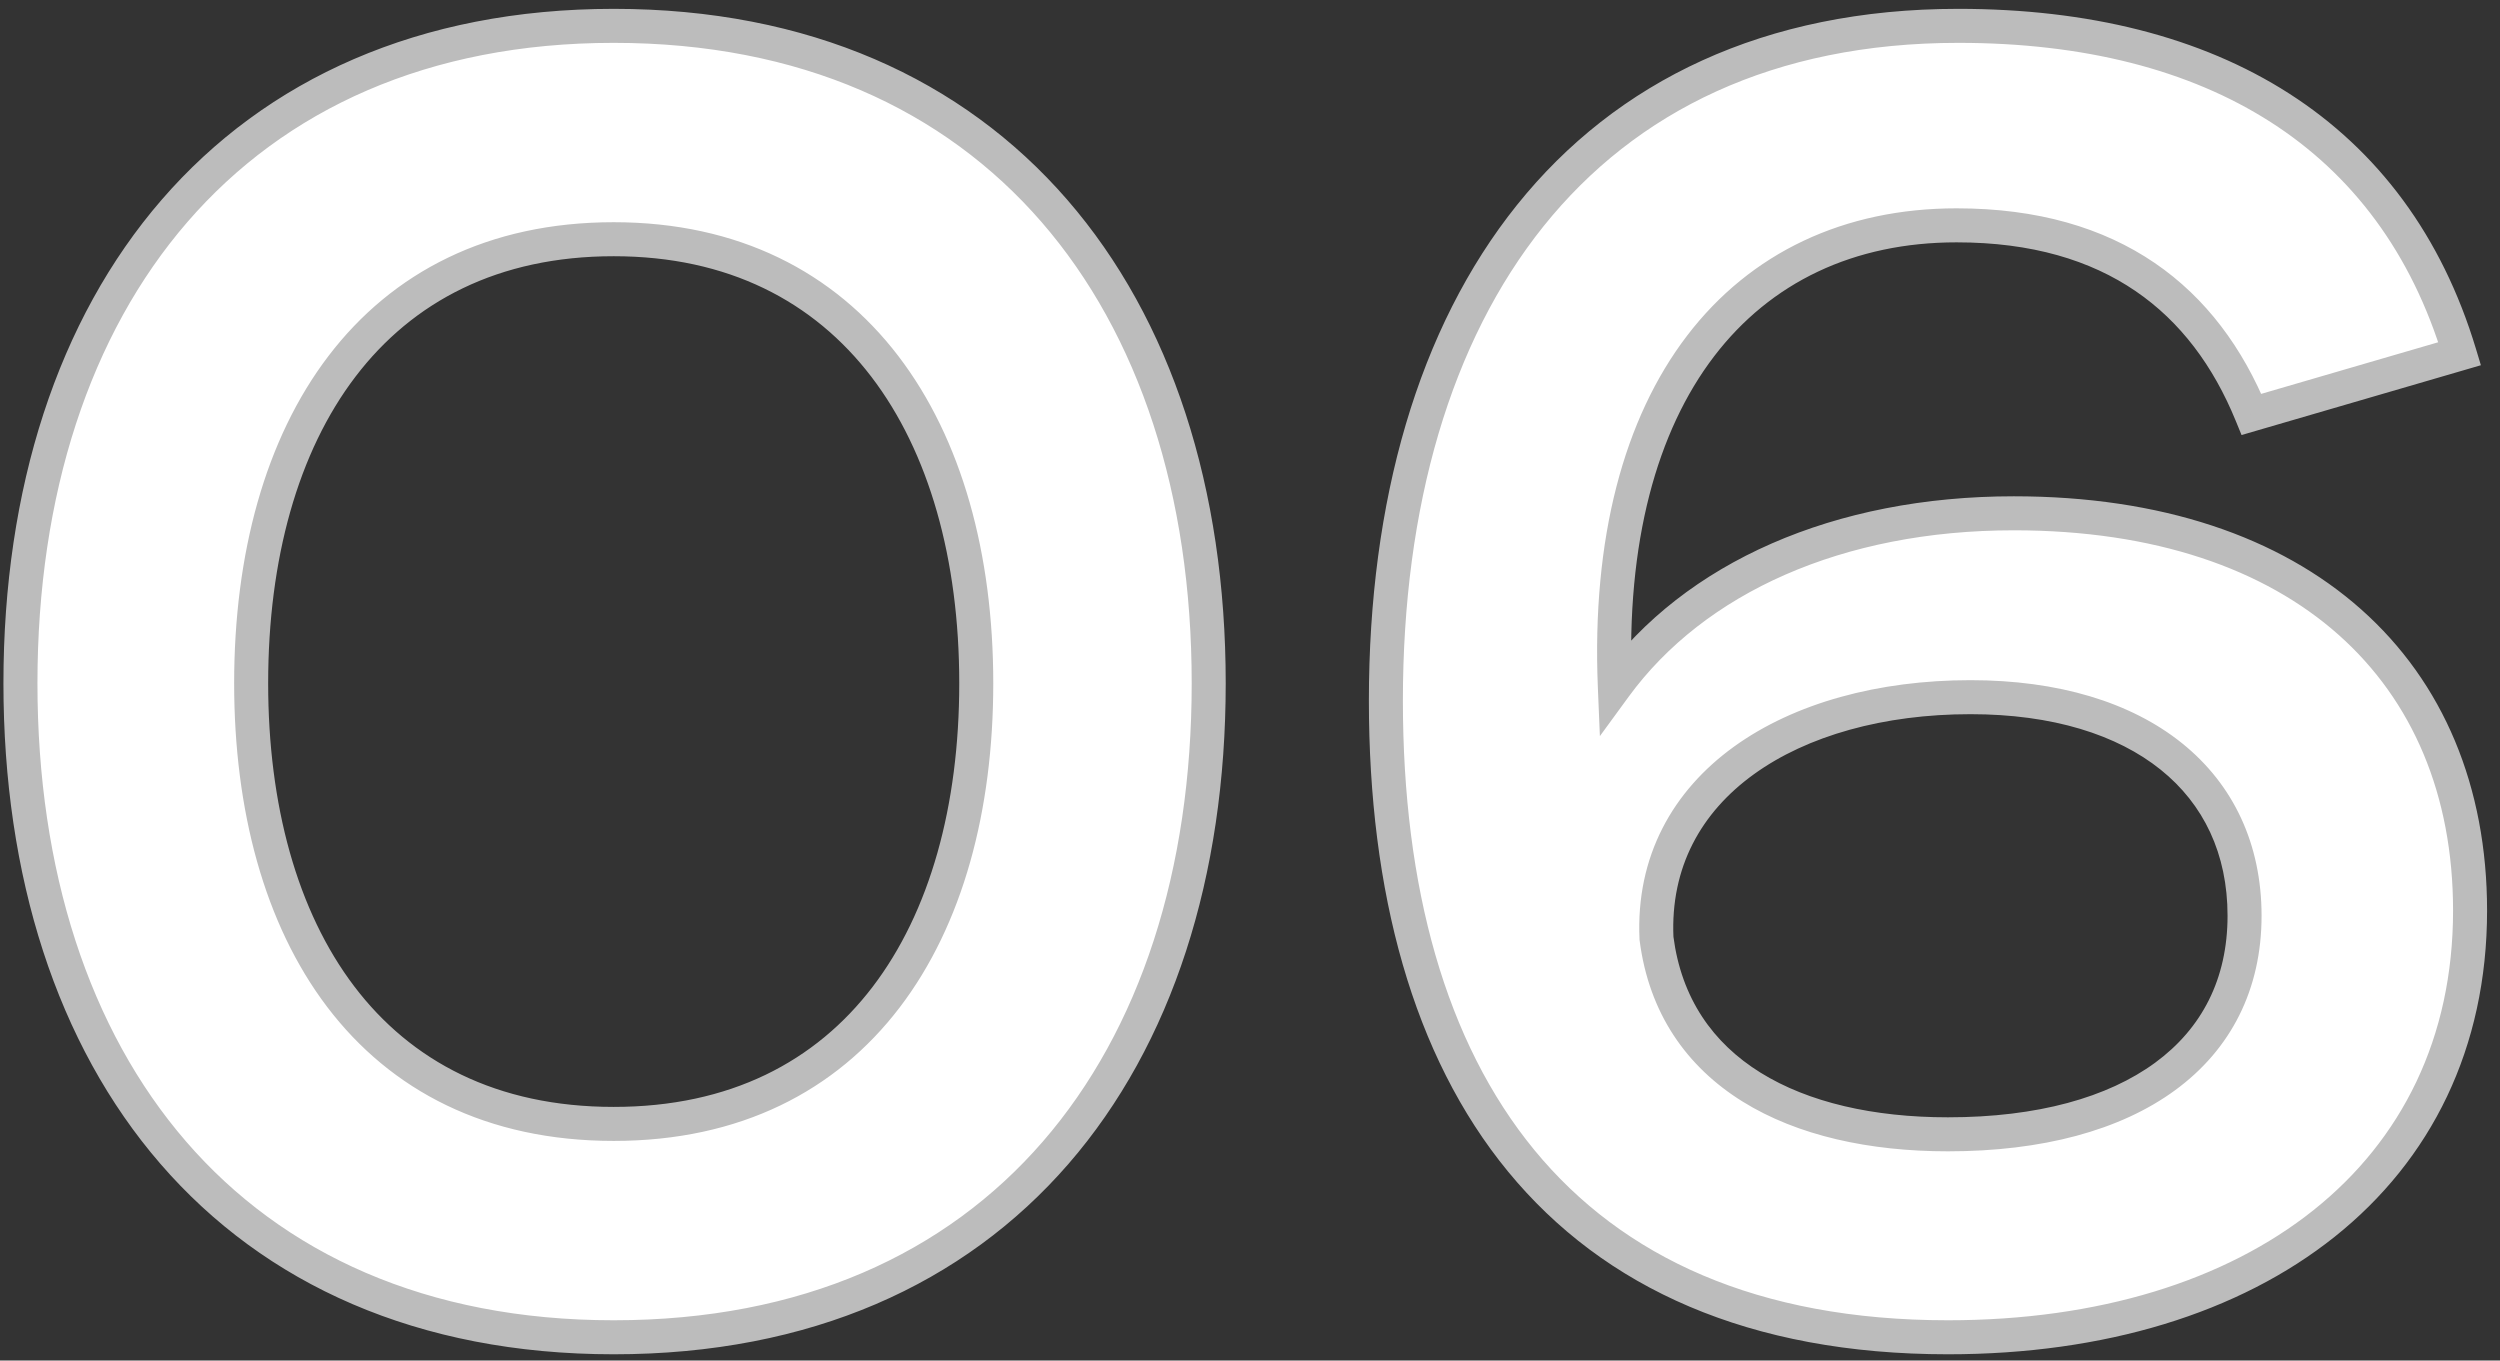
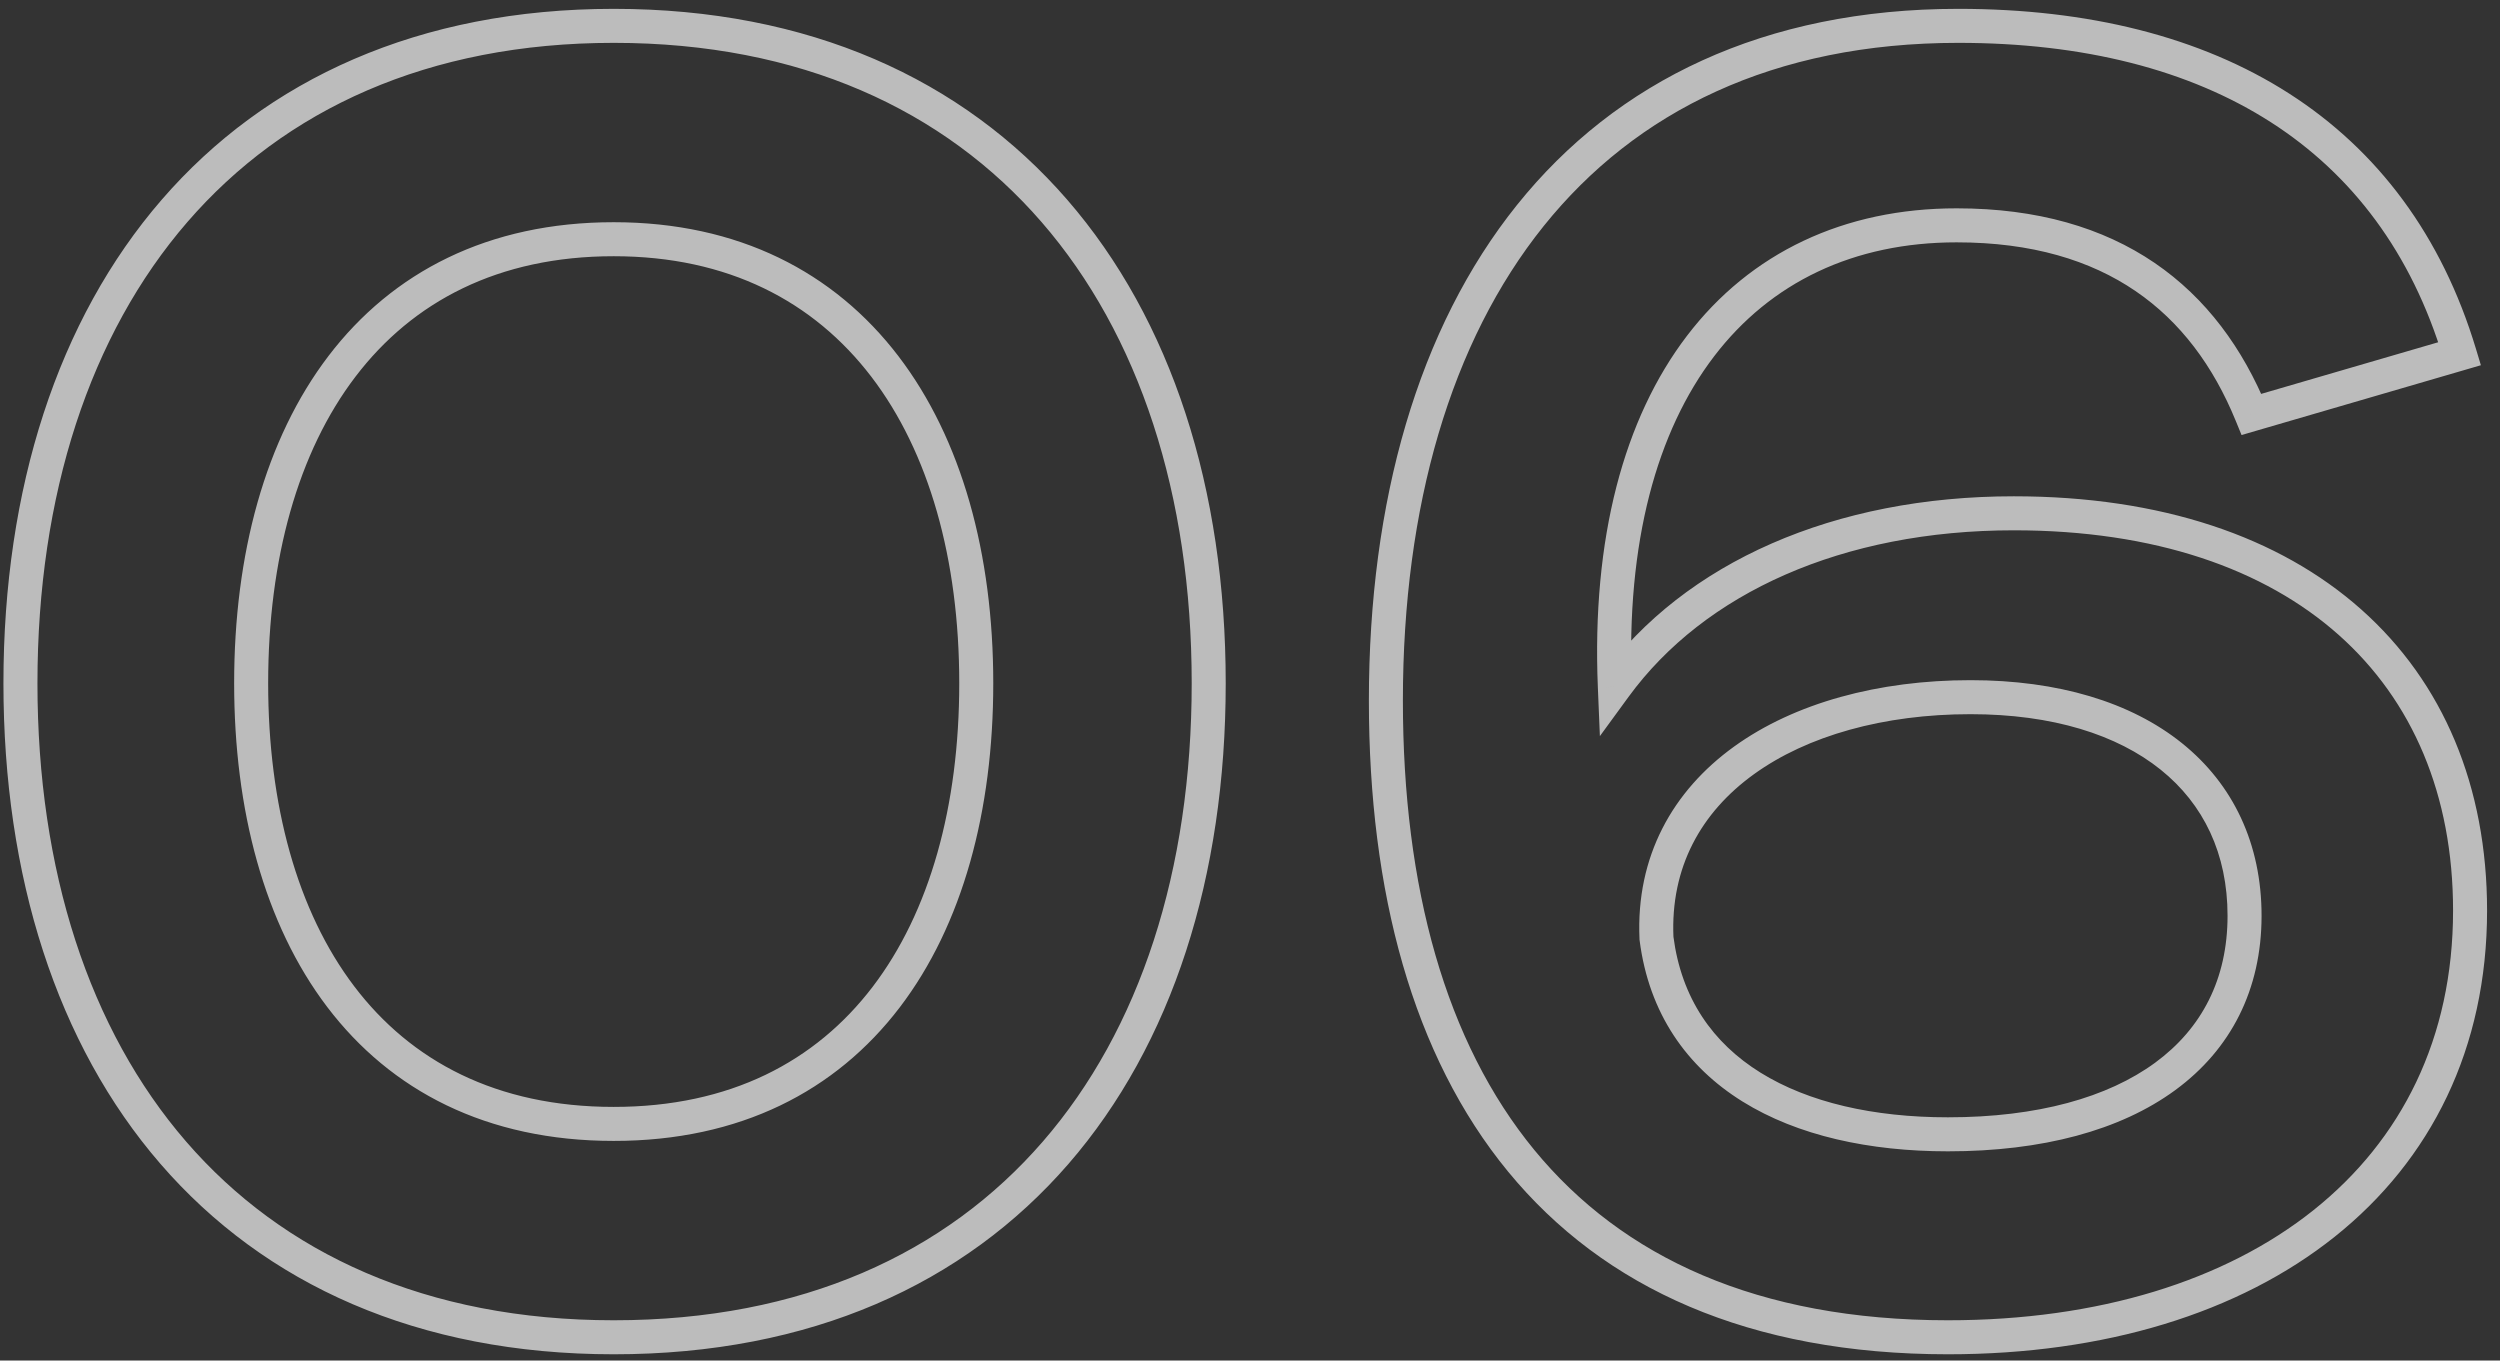
<svg xmlns="http://www.w3.org/2000/svg" width="147" height="80" viewBox="0 0 147 80" fill="none">
  <rect x="0" y="0" width="147" height="80" fill="#333333" stroke="none" />
-   <path d="M36.086 78.632C58.73 78.632 71.072 62.516 71.072 40.178C71.072 17.636 58.526 1.52 36.086 1.52C13.748 1.52 1.202 17.636 1.202 40.178C1.202 62.516 13.544 78.632 36.086 78.632ZM36.086 66.086C21.704 66.086 14.768 54.764 14.768 40.178C14.768 25.286 21.908 14.066 36.086 14.066C50.162 14.066 57.404 25.286 57.404 40.178C57.404 54.866 50.366 66.086 36.086 66.086ZM118.414 30.182C108.112 30.182 99.645 33.956 94.954 40.382C94.24 23.144 102.4 13.25 115.048 13.25C124.228 13.25 129.634 17.636 132.388 24.368L144.628 20.798C140.752 7.946 130.144 1.52 115.15 1.52C92.913 1.52 81.49 18.044 81.49 41.198C81.49 63.434 91.689 78.632 114.538 78.632C132.592 78.632 145.24 69.146 145.24 53.54C145.24 39.464 135.346 30.182 118.414 30.182ZM114.538 66.698C105.562 66.698 98.421 63.128 97.401 55.172C96.993 46.196 105.358 40.994 115.864 40.994C125.86 40.994 131.98 45.992 131.98 53.846C131.98 61.904 125.35 66.698 114.538 66.698Z" fill="white" />
  <path d="M36.086 79.632C47.663 79.632 56.698 75.502 62.826 68.437C68.938 61.39 72.072 51.523 72.072 40.178H70.072C70.072 51.171 67.035 60.531 61.315 67.127C55.611 73.704 47.153 77.632 36.086 77.632V79.632ZM72.072 40.178C72.072 28.729 68.886 18.812 62.749 11.74C56.597 4.651 47.563 0.52 36.086 0.52V2.52C47.049 2.52 55.508 6.447 61.239 13.051C66.985 19.673 70.072 29.085 70.072 40.178H72.072ZM36.086 0.52C24.659 0.52 15.65 4.652 9.511 11.741C3.388 18.812 0.202 28.729 0.202 40.178H2.202C2.202 29.085 5.289 19.673 11.023 13.05C16.742 6.446 25.175 2.52 36.086 2.52V0.52ZM0.202 40.178C0.202 51.523 3.336 61.39 9.435 68.436C15.549 75.501 24.559 79.632 36.086 79.632V77.632C25.071 77.632 16.639 73.704 10.947 67.127C5.239 60.531 2.202 51.171 2.202 40.178H0.202ZM36.086 65.086C29.191 65.086 24.163 62.389 20.83 57.997C17.47 53.57 15.768 47.329 15.768 40.178H13.768C13.768 47.613 15.534 54.326 19.237 59.206C22.968 64.123 28.599 67.086 36.086 67.086V65.086ZM15.768 40.178C15.768 32.876 17.52 26.584 20.905 22.144C24.264 17.737 29.294 15.066 36.086 15.066V13.066C28.701 13.066 23.071 16.005 19.315 20.931C15.586 25.823 13.768 32.588 13.768 40.178H15.768ZM36.086 15.066C42.826 15.066 47.856 17.736 51.229 22.145C54.627 26.587 56.404 32.879 56.404 40.178H58.404C58.404 32.585 56.559 25.821 52.818 20.93C49.051 16.006 43.422 13.066 36.086 13.066V15.066ZM56.404 40.178C56.404 47.378 54.677 53.618 51.305 58.033C47.96 62.413 42.932 65.086 36.086 65.086V67.086C43.52 67.086 49.151 64.149 52.895 59.247C56.612 54.38 58.404 47.666 58.404 40.178H56.404ZM94.954 40.382L93.954 40.423L94.073 43.284L95.761 40.972L94.954 40.382ZM132.388 24.368L131.462 24.747L131.803 25.58L132.668 25.328L132.388 24.368ZM144.628 20.798L144.908 21.758L145.876 21.475L145.585 20.509L144.628 20.798ZM97.401 55.172L96.403 55.217L96.404 55.258L96.41 55.299L97.401 55.172ZM118.414 29.182C107.883 29.182 99.074 33.043 94.146 39.792L95.761 40.972C100.217 34.869 108.34 31.182 118.414 31.182V29.182ZM95.953 40.341C95.602 31.874 97.437 25.345 100.785 20.958C104.111 16.599 109.008 14.25 115.048 14.25V12.25C108.439 12.25 102.932 14.848 99.195 19.745C95.479 24.615 93.591 31.652 93.954 40.423L95.953 40.341ZM115.048 14.25C119.474 14.25 122.915 15.305 125.564 17.111C128.215 18.917 130.144 21.524 131.462 24.747L133.313 23.989C131.877 20.48 129.727 17.528 126.691 15.458C123.653 13.388 119.801 12.25 115.048 12.25V14.25ZM132.668 25.328L144.908 21.758L144.348 19.838L132.108 23.408L132.668 25.328ZM145.585 20.509C143.583 13.872 139.823 8.849 134.598 5.498C129.386 2.156 122.784 0.52 115.15 0.52V2.52C122.509 2.52 128.708 4.097 133.518 7.181C138.314 10.256 141.796 14.872 143.67 21.087L145.585 20.509ZM115.15 0.52C103.759 0.52 95.045 4.766 89.201 12.05C83.381 19.305 80.49 29.471 80.49 41.198H82.49C82.49 29.771 85.31 20.098 90.761 13.302C96.189 6.536 104.304 2.52 115.15 2.52V0.52ZM80.49 41.198C80.49 52.45 83.068 62.068 88.673 68.888C94.304 75.742 102.875 79.632 114.538 79.632V77.632C103.352 77.632 95.399 73.923 90.218 67.619C85.011 61.281 82.49 52.181 82.49 41.198H80.49ZM114.538 79.632C123.729 79.632 131.644 77.218 137.282 72.72C142.944 68.204 146.24 61.641 146.24 53.54H144.24C144.24 61.045 141.211 67.028 136.035 71.156C130.837 75.303 123.4 77.632 114.538 77.632V79.632ZM146.24 53.54C146.24 46.255 143.671 40.129 138.84 35.835C134.022 31.552 127.056 29.182 118.414 29.182V31.182C126.703 31.182 133.15 33.453 137.512 37.33C141.861 41.196 144.24 46.749 144.24 53.54H146.24ZM114.538 65.698C110.166 65.698 106.34 64.826 103.514 63.069C100.723 61.334 98.864 58.711 98.393 55.045L96.41 55.299C96.96 59.589 99.18 62.729 102.458 64.768C105.701 66.785 109.933 67.698 114.538 67.698V65.698ZM98.4 55.127C98.213 51.007 100.019 47.772 103.125 45.528C106.264 43.26 110.759 41.994 115.864 41.994V39.994C110.462 39.994 105.522 41.329 101.954 43.906C98.354 46.507 96.182 50.361 96.403 55.217L98.4 55.127ZM115.864 41.994C120.706 41.994 124.491 43.205 127.044 45.255C129.573 47.284 130.98 50.203 130.98 53.846H132.98C132.98 49.635 131.326 46.128 128.296 43.695C125.29 41.282 121.017 39.994 115.864 39.994V41.994ZM130.98 53.846C130.98 57.565 129.467 60.475 126.722 62.487C123.94 64.526 119.813 65.698 114.538 65.698V67.698C120.074 67.698 124.668 66.473 127.904 64.1C131.177 61.701 132.98 58.185 132.98 53.846H130.98Z" fill="#BCBCBC" />
</svg>